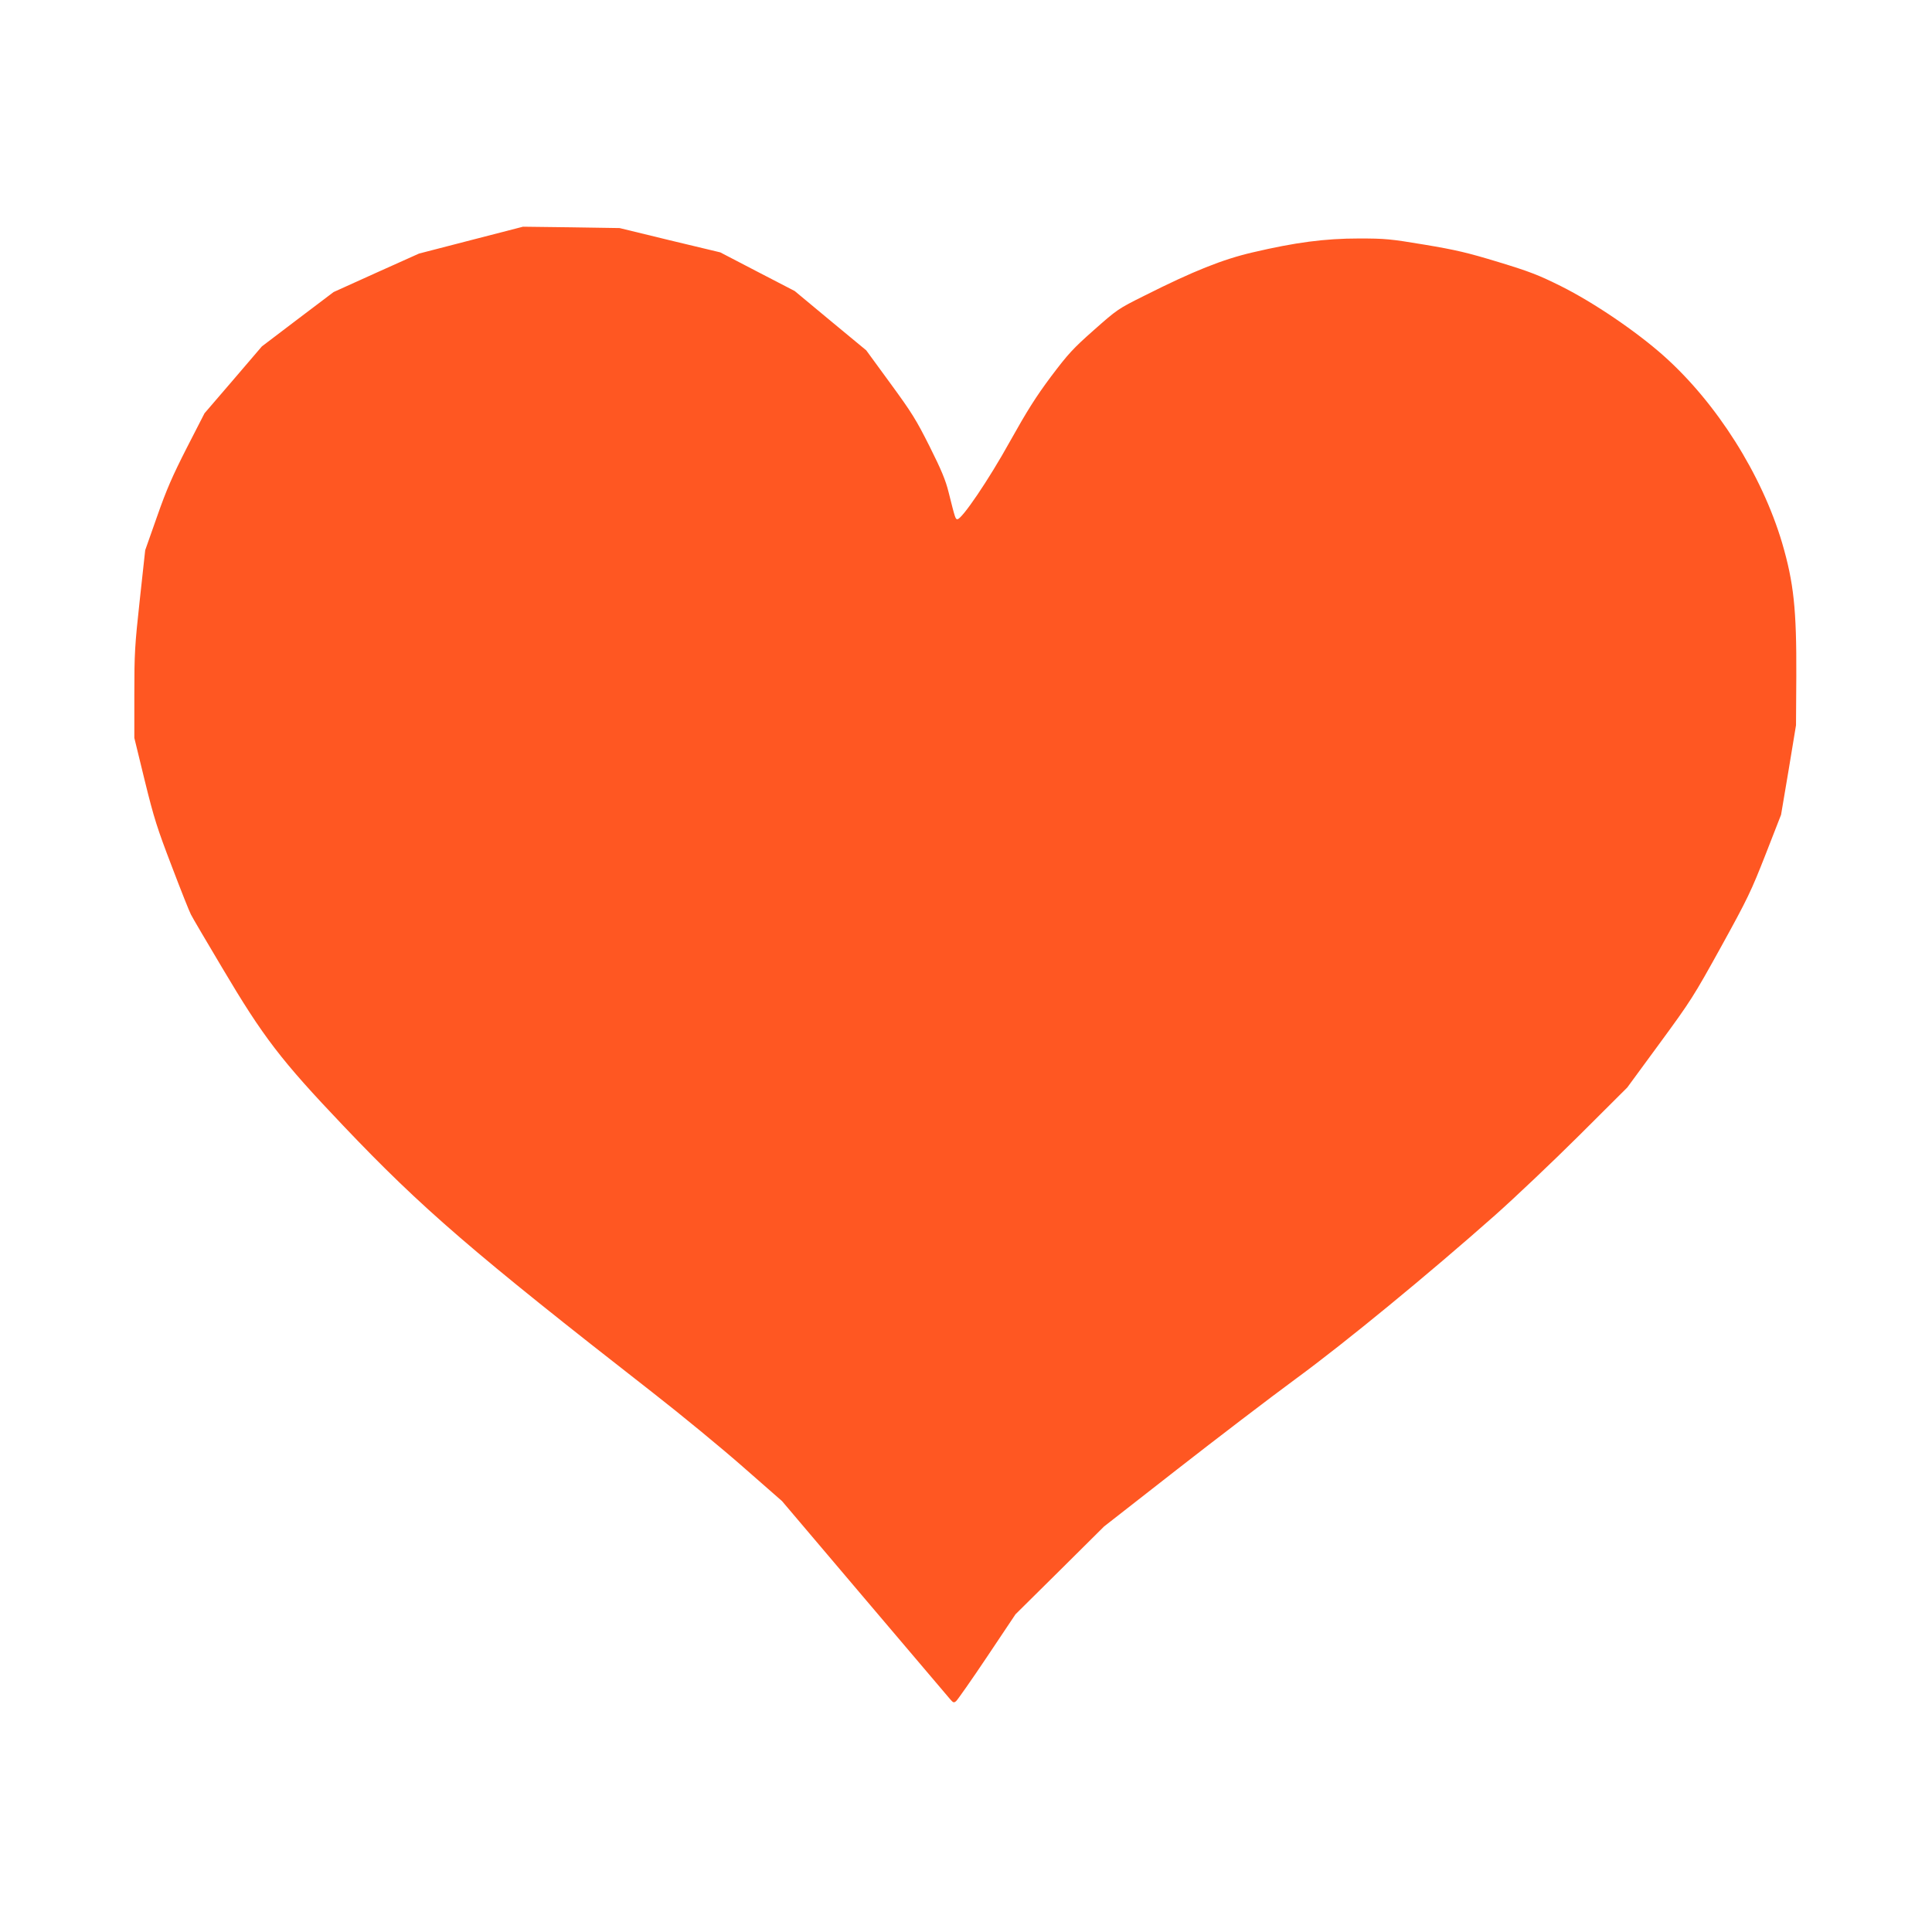
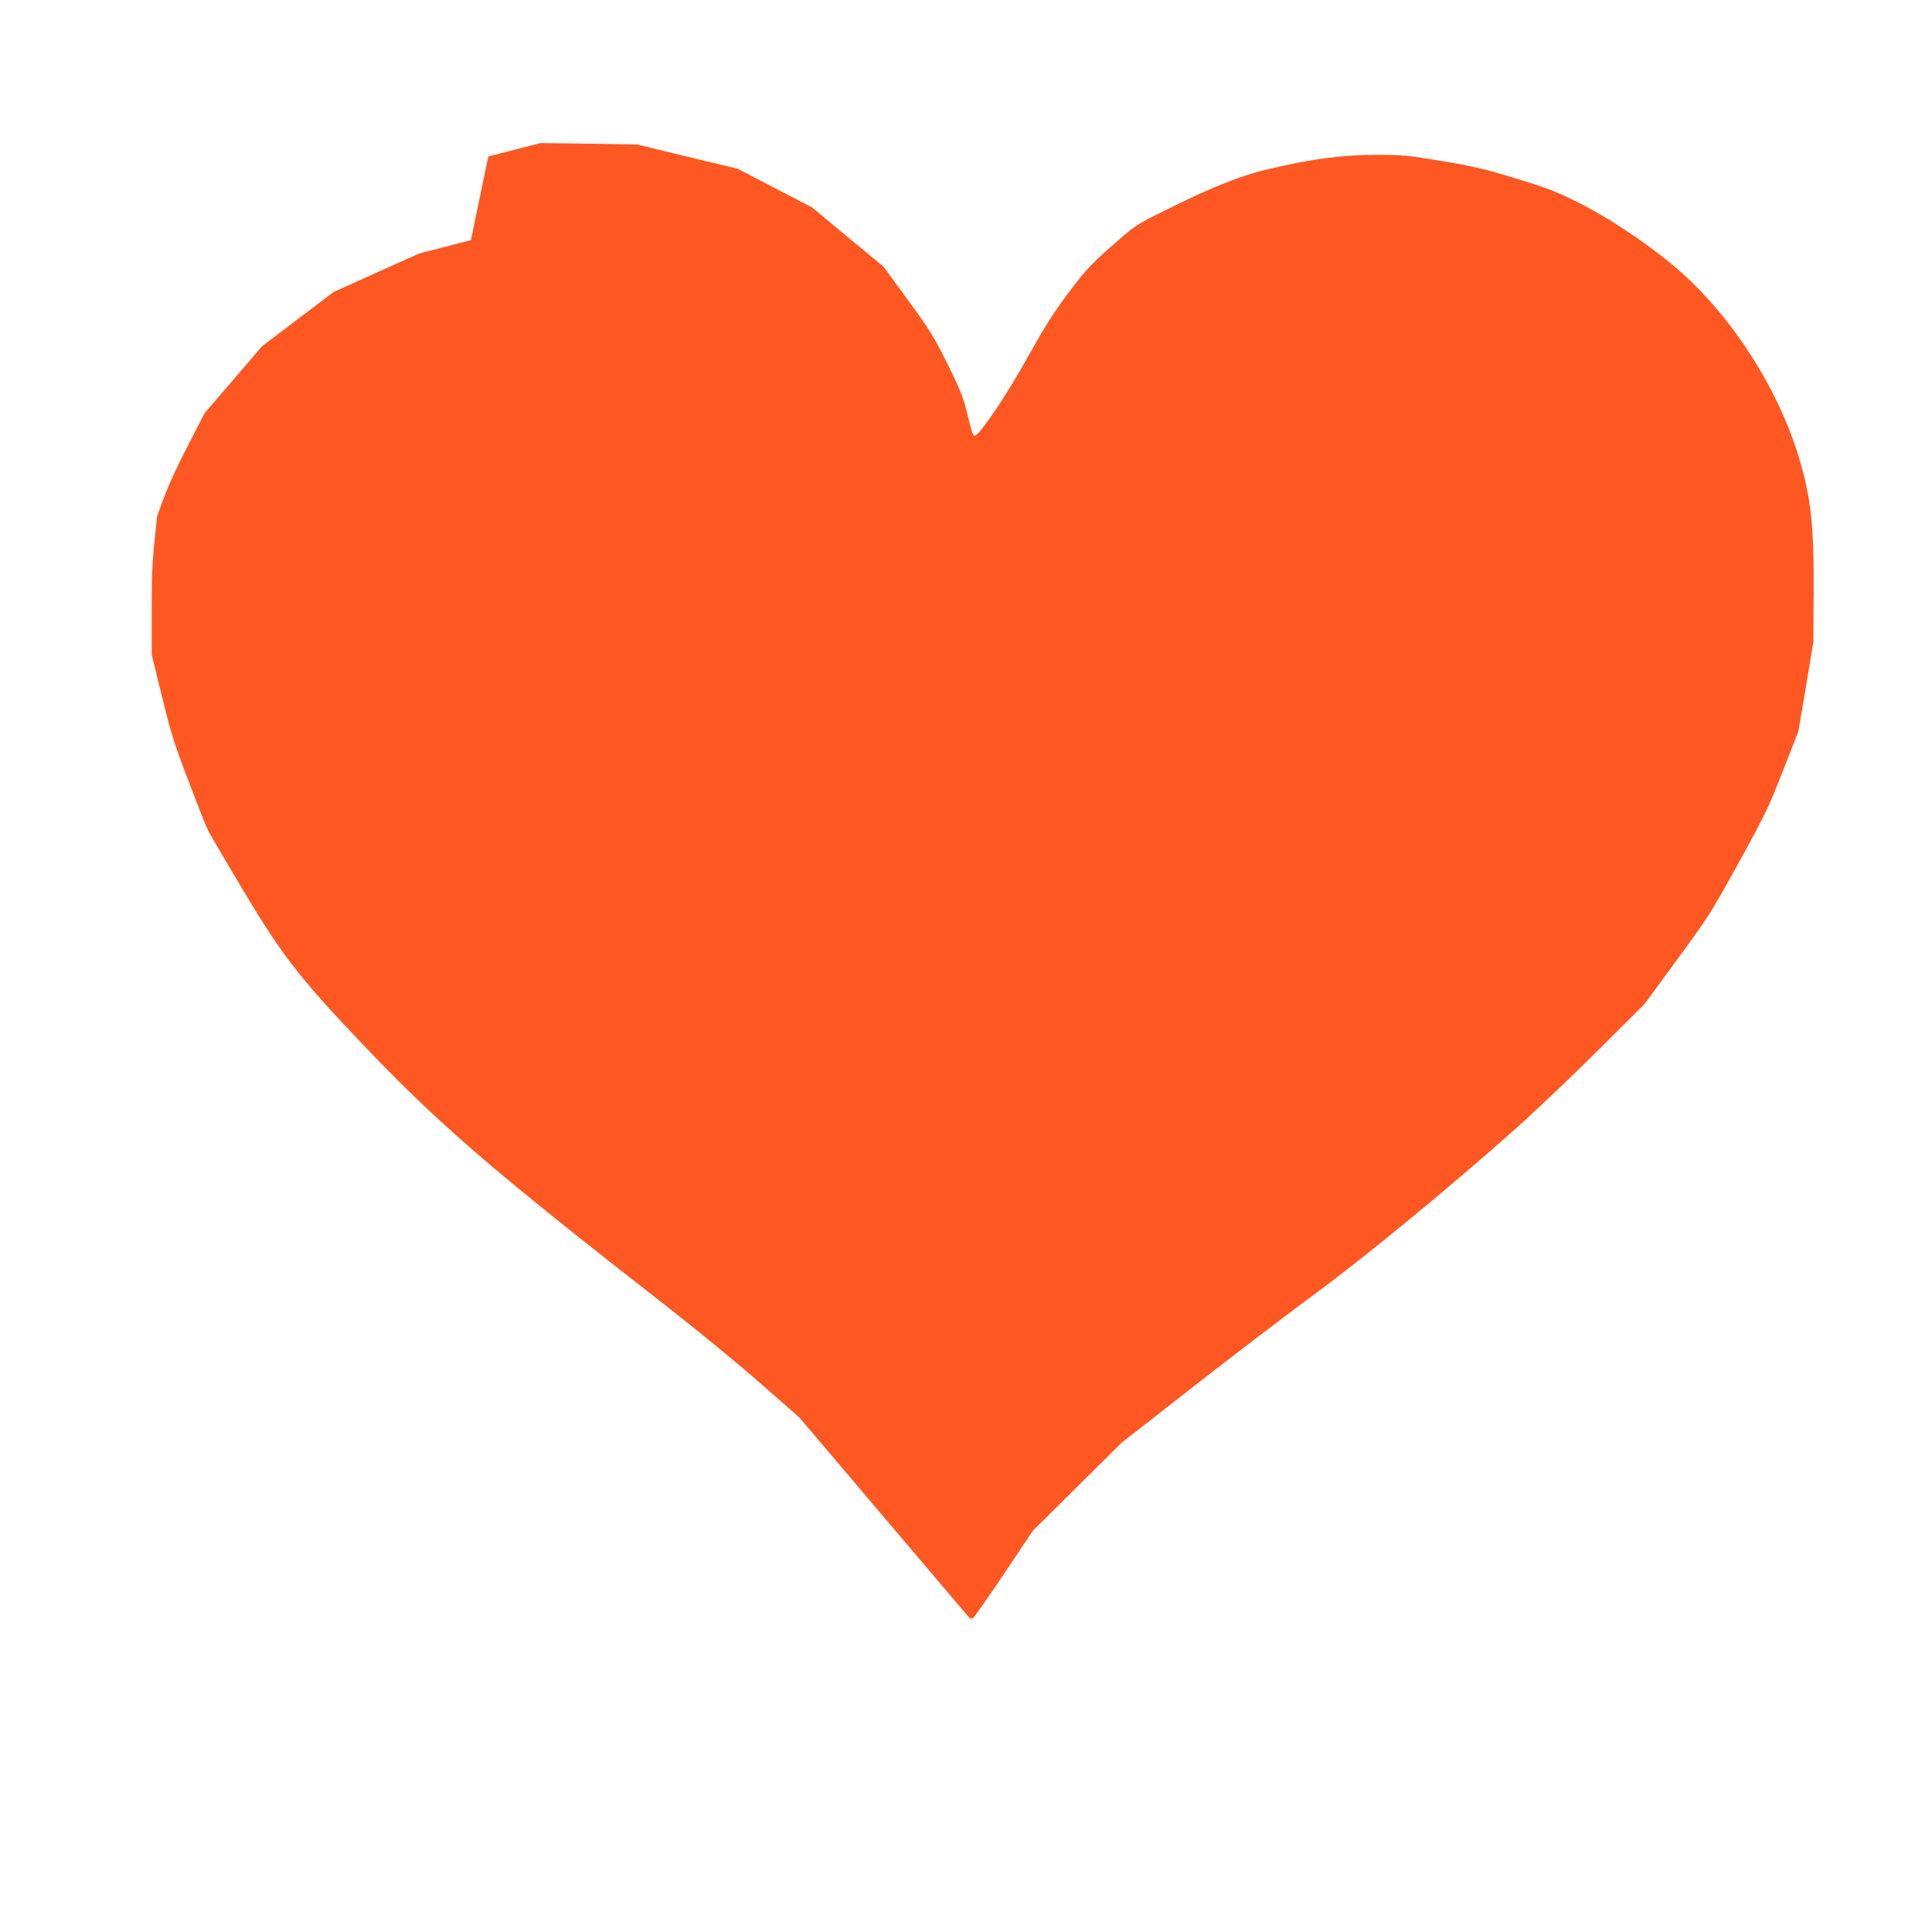
<svg xmlns="http://www.w3.org/2000/svg" version="1.0" width="1280pt" height="1280pt" viewBox="0 0 1280 1280" preserveAspectRatio="xMidYMid meet">
  <g transform="translate(0,1280) scale(0.1,-0.1)" fill="#ff5722" stroke="none">
-     <path d="M3120 11209 l-344 -89 -283 -127 -283 -128 -238 -180 -237 -180 -190 -222 -190 -221 -118 -230 c-94 -185 -133 -273 -196 -453 l-79 -224 -36 -330 c-33 -302 -36 -354 -36 -622 l0 -292 69 -283 c62 -252 82 -314 180 -570 60 -158 117 -301 126 -317 8 -17 101 -175 207 -353 272 -459 388 -611 803 -1047 520 -547 859 -839 2045 -1764 190 -148 461 -371 603 -496 l258 -226 547 -645 c301 -354 557 -656 568 -669 19 -22 24 -24 39 -11 9 8 102 140 205 294 l188 281 294 291 293 291 480 375 c265 207 620 478 790 603 329 241 881 695 1318 1082 133 118 385 357 560 531 l318 317 215 293 c206 281 224 309 407 640 176 319 199 368 294 610 l103 264 50 296 49 297 2 325 c2 444 -17 620 -94 883 -135 454 -433 926 -784 1239 -182 162 -463 353 -681 462 -149 74 -205 96 -415 160 -204 62 -280 80 -489 115 -228 38 -261 41 -436 41 -224 0 -421 -26 -702 -92 -199 -46 -394 -124 -716 -286 -179 -89 -183 -93 -337 -229 -139 -123 -170 -157 -284 -308 -100 -134 -158 -226 -272 -430 -140 -253 -318 -515 -348 -515 -13 0 -15 6 -58 178 -20 81 -48 148 -126 304 -89 177 -118 224 -260 418 l-160 219 -237 196 -237 197 -247 128 -246 128 -334 80 -333 81 -320 5 -320 4 -345 -89z" />
+     <path d="M3120 11209 l-344 -89 -283 -127 -283 -128 -238 -180 -237 -180 -190 -222 -190 -221 -118 -230 c-94 -185 -133 -273 -196 -453 c-33 -302 -36 -354 -36 -622 l0 -292 69 -283 c62 -252 82 -314 180 -570 60 -158 117 -301 126 -317 8 -17 101 -175 207 -353 272 -459 388 -611 803 -1047 520 -547 859 -839 2045 -1764 190 -148 461 -371 603 -496 l258 -226 547 -645 c301 -354 557 -656 568 -669 19 -22 24 -24 39 -11 9 8 102 140 205 294 l188 281 294 291 293 291 480 375 c265 207 620 478 790 603 329 241 881 695 1318 1082 133 118 385 357 560 531 l318 317 215 293 c206 281 224 309 407 640 176 319 199 368 294 610 l103 264 50 296 49 297 2 325 c2 444 -17 620 -94 883 -135 454 -433 926 -784 1239 -182 162 -463 353 -681 462 -149 74 -205 96 -415 160 -204 62 -280 80 -489 115 -228 38 -261 41 -436 41 -224 0 -421 -26 -702 -92 -199 -46 -394 -124 -716 -286 -179 -89 -183 -93 -337 -229 -139 -123 -170 -157 -284 -308 -100 -134 -158 -226 -272 -430 -140 -253 -318 -515 -348 -515 -13 0 -15 6 -58 178 -20 81 -48 148 -126 304 -89 177 -118 224 -260 418 l-160 219 -237 196 -237 197 -247 128 -246 128 -334 80 -333 81 -320 5 -320 4 -345 -89z" />
  </g>
</svg>